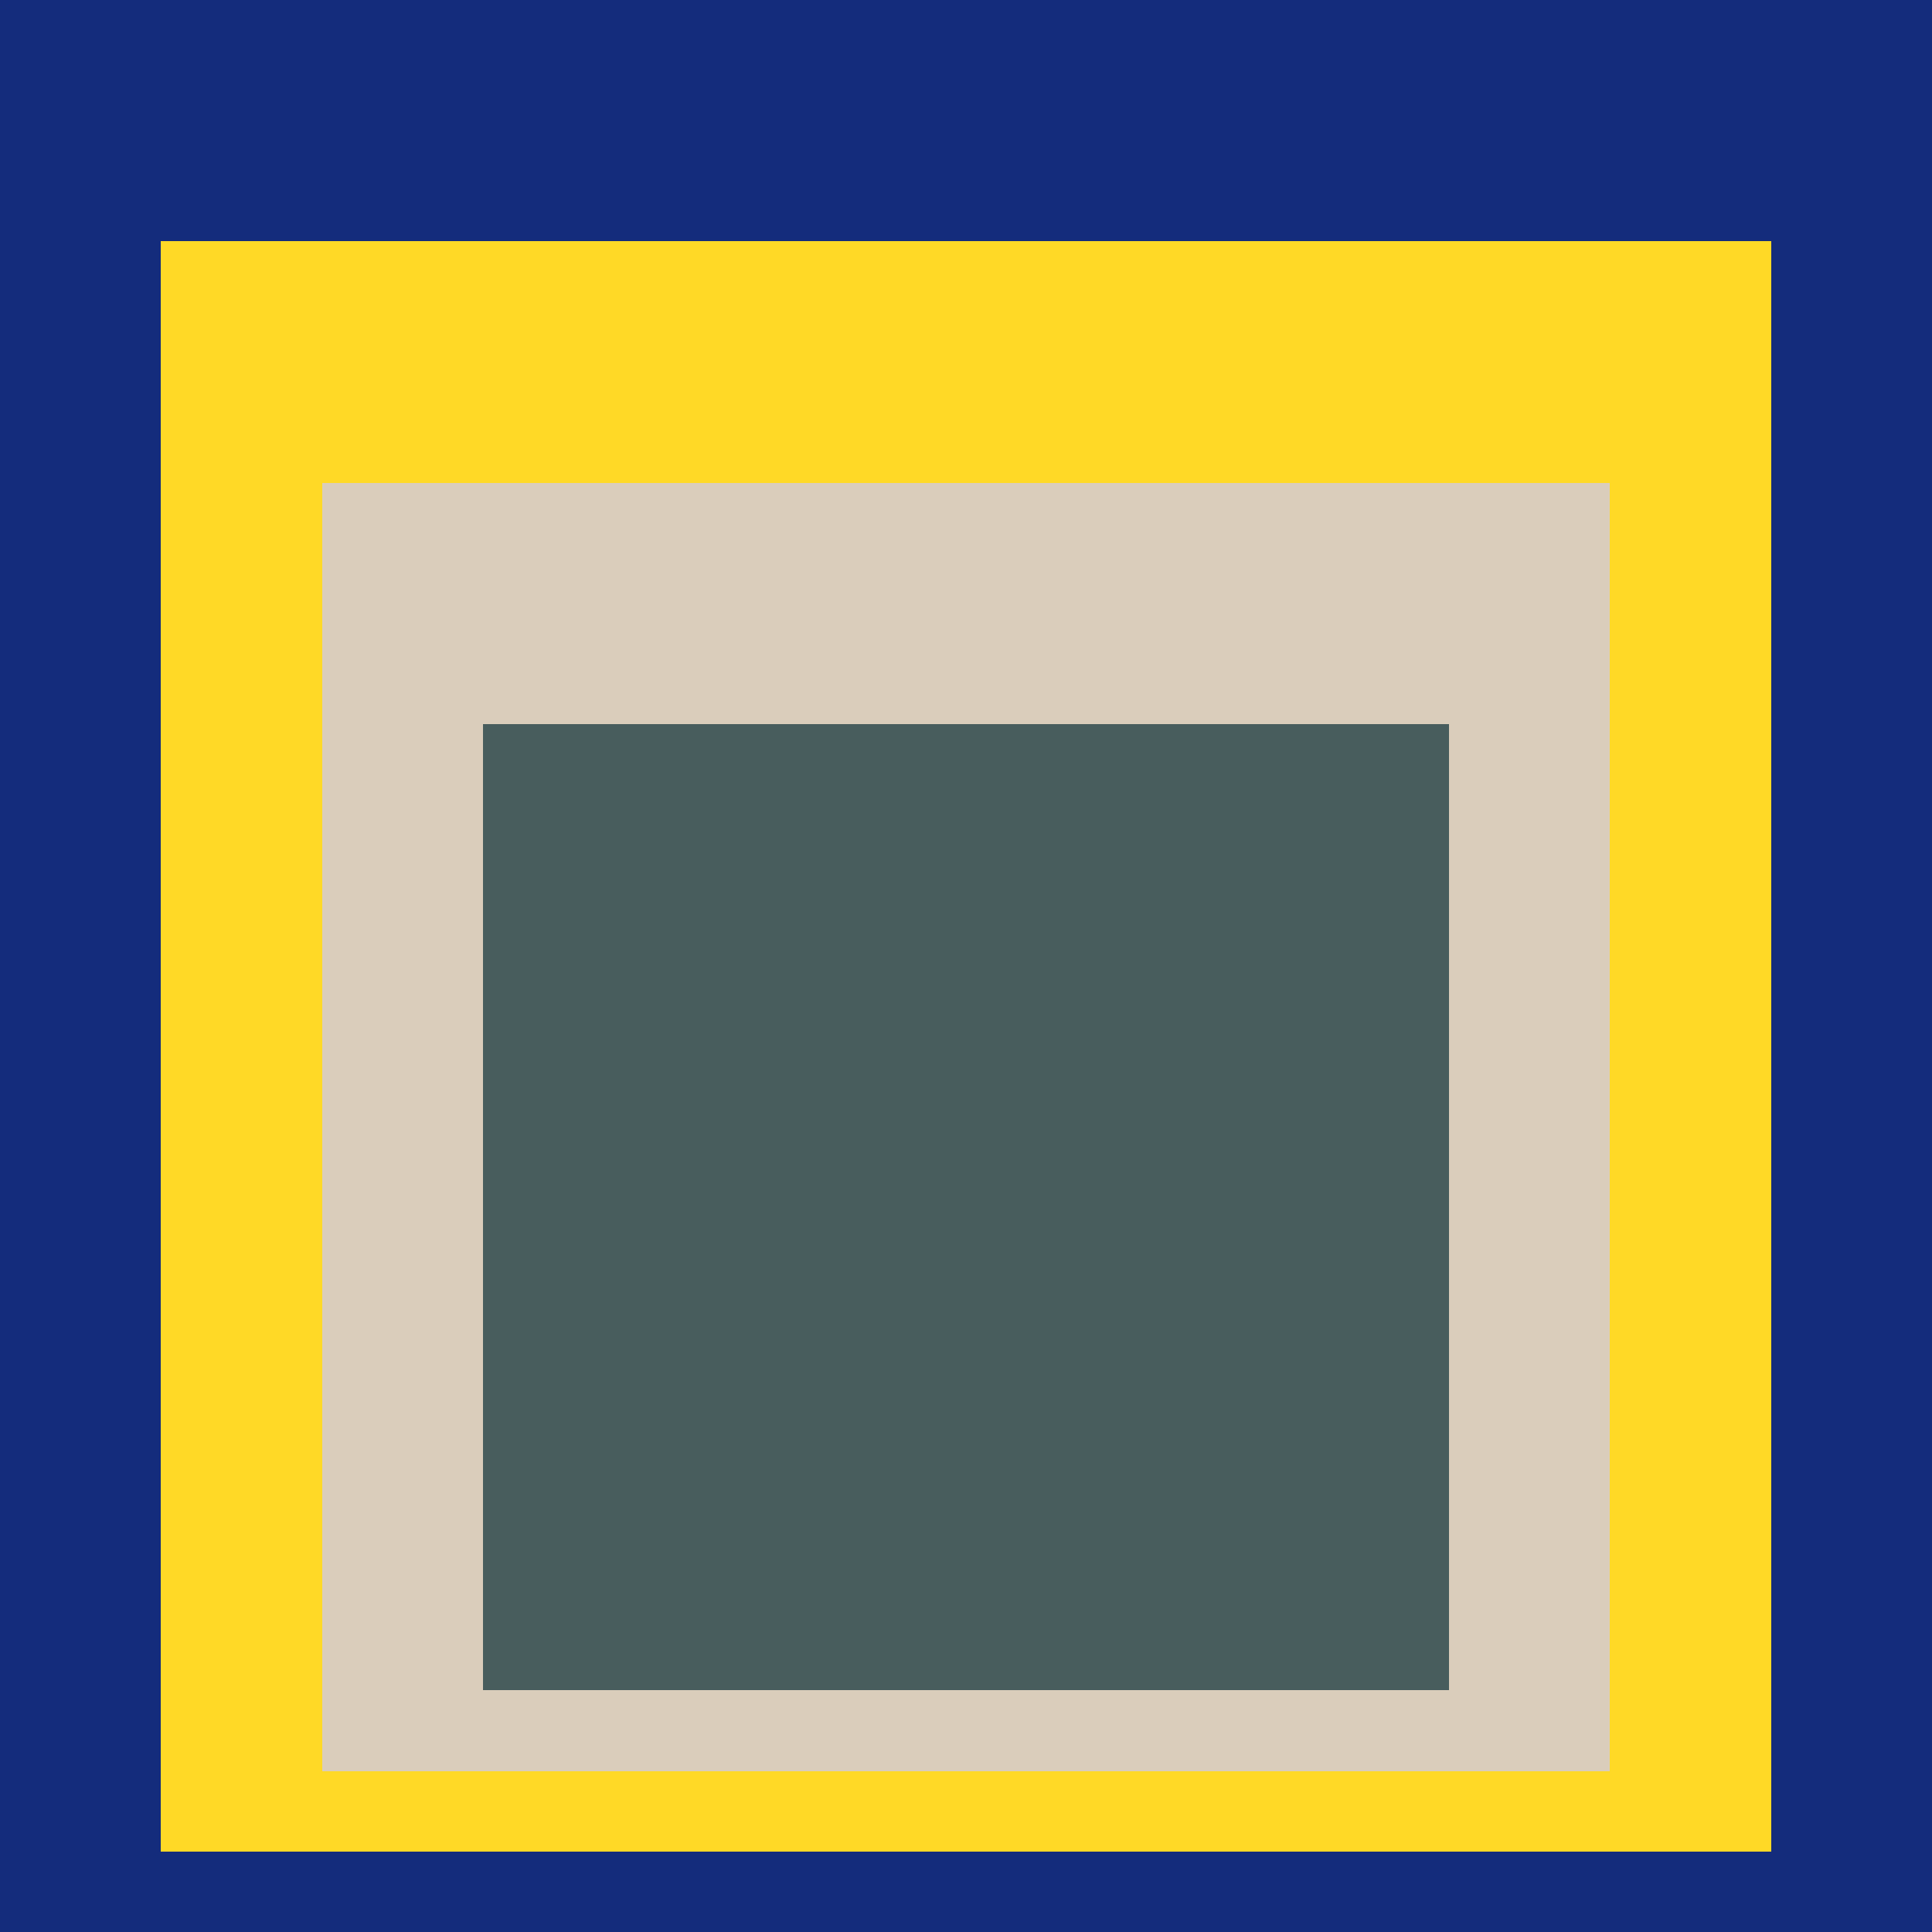
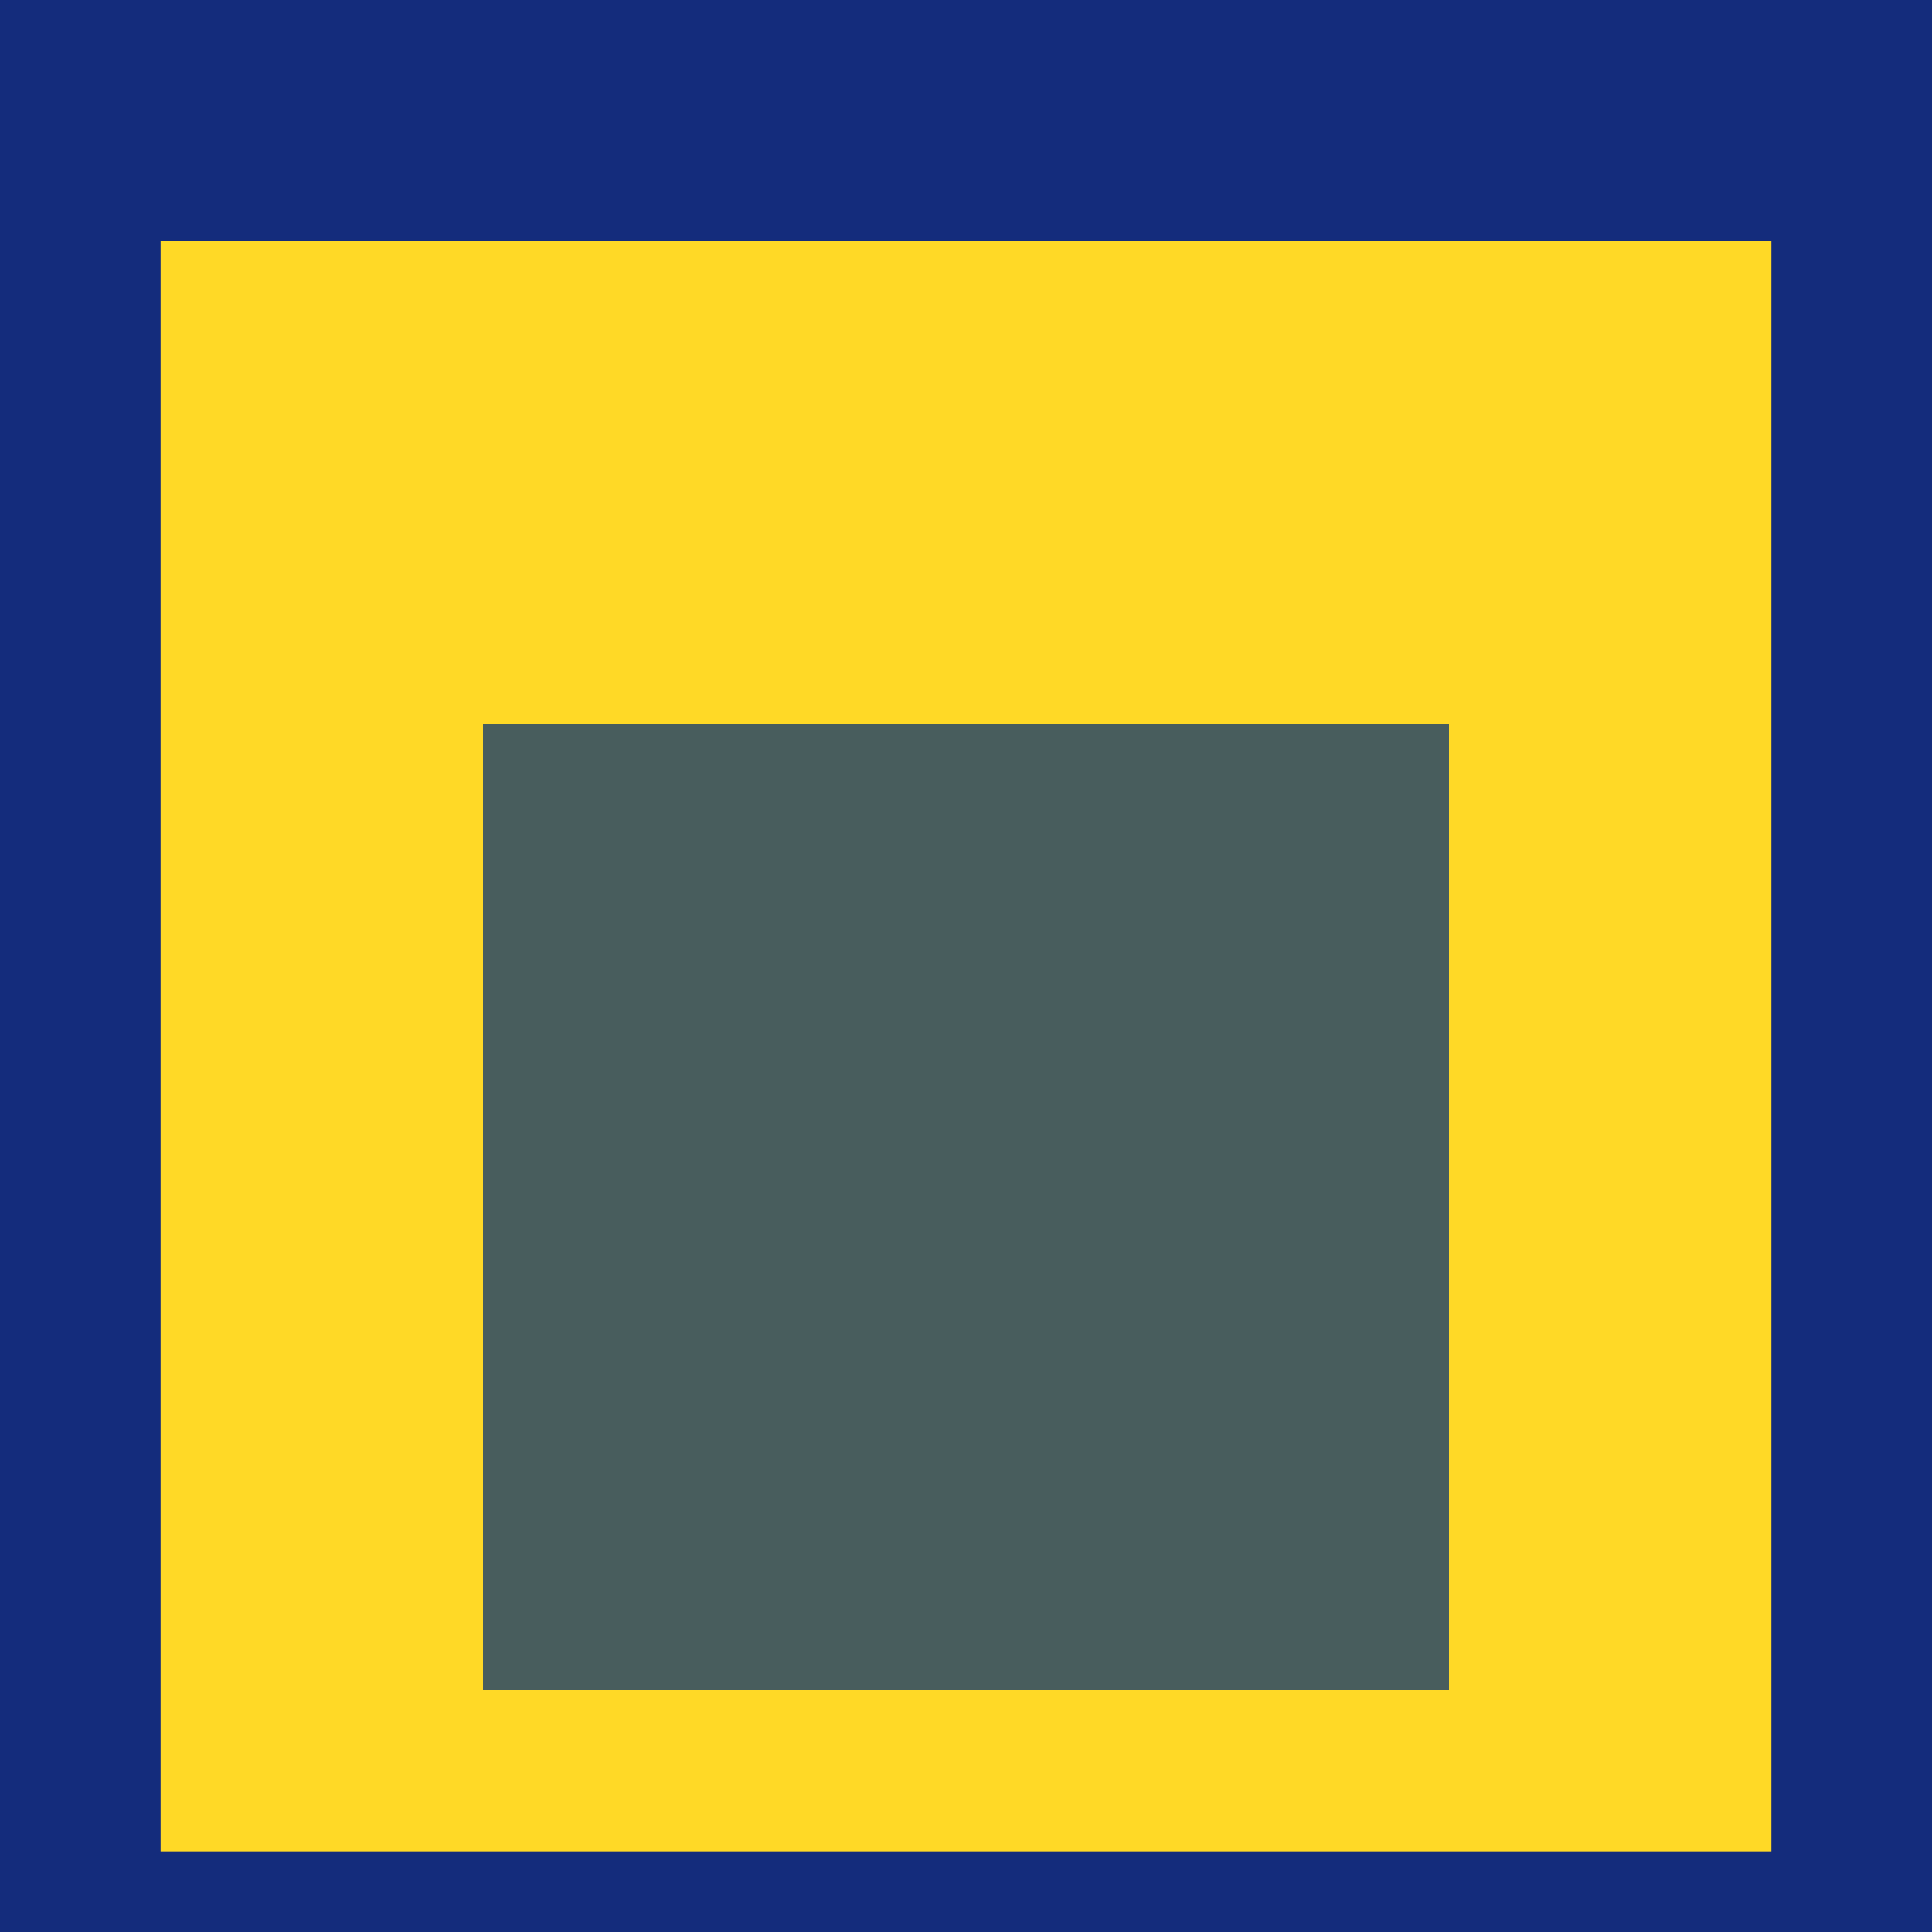
<svg xmlns="http://www.w3.org/2000/svg" class="big visible" width="1200" height="1200" shape-rendering="crispEdges" viewBox="0 0 24 24" version="1.1">
  <rect class="b" width="24" height="24" x="0" y="0" fill="#142c7c" />
  <rect class="b" width="20" height="20" x="2" y="3" fill="#ffd926" />
-   <rect class="b" width="16" height="16" x="4" y="6" fill="#dacdbb" />
  <rect class="b" width="12" height="12" x="6" y="9" fill="#485d5d" />
</svg>